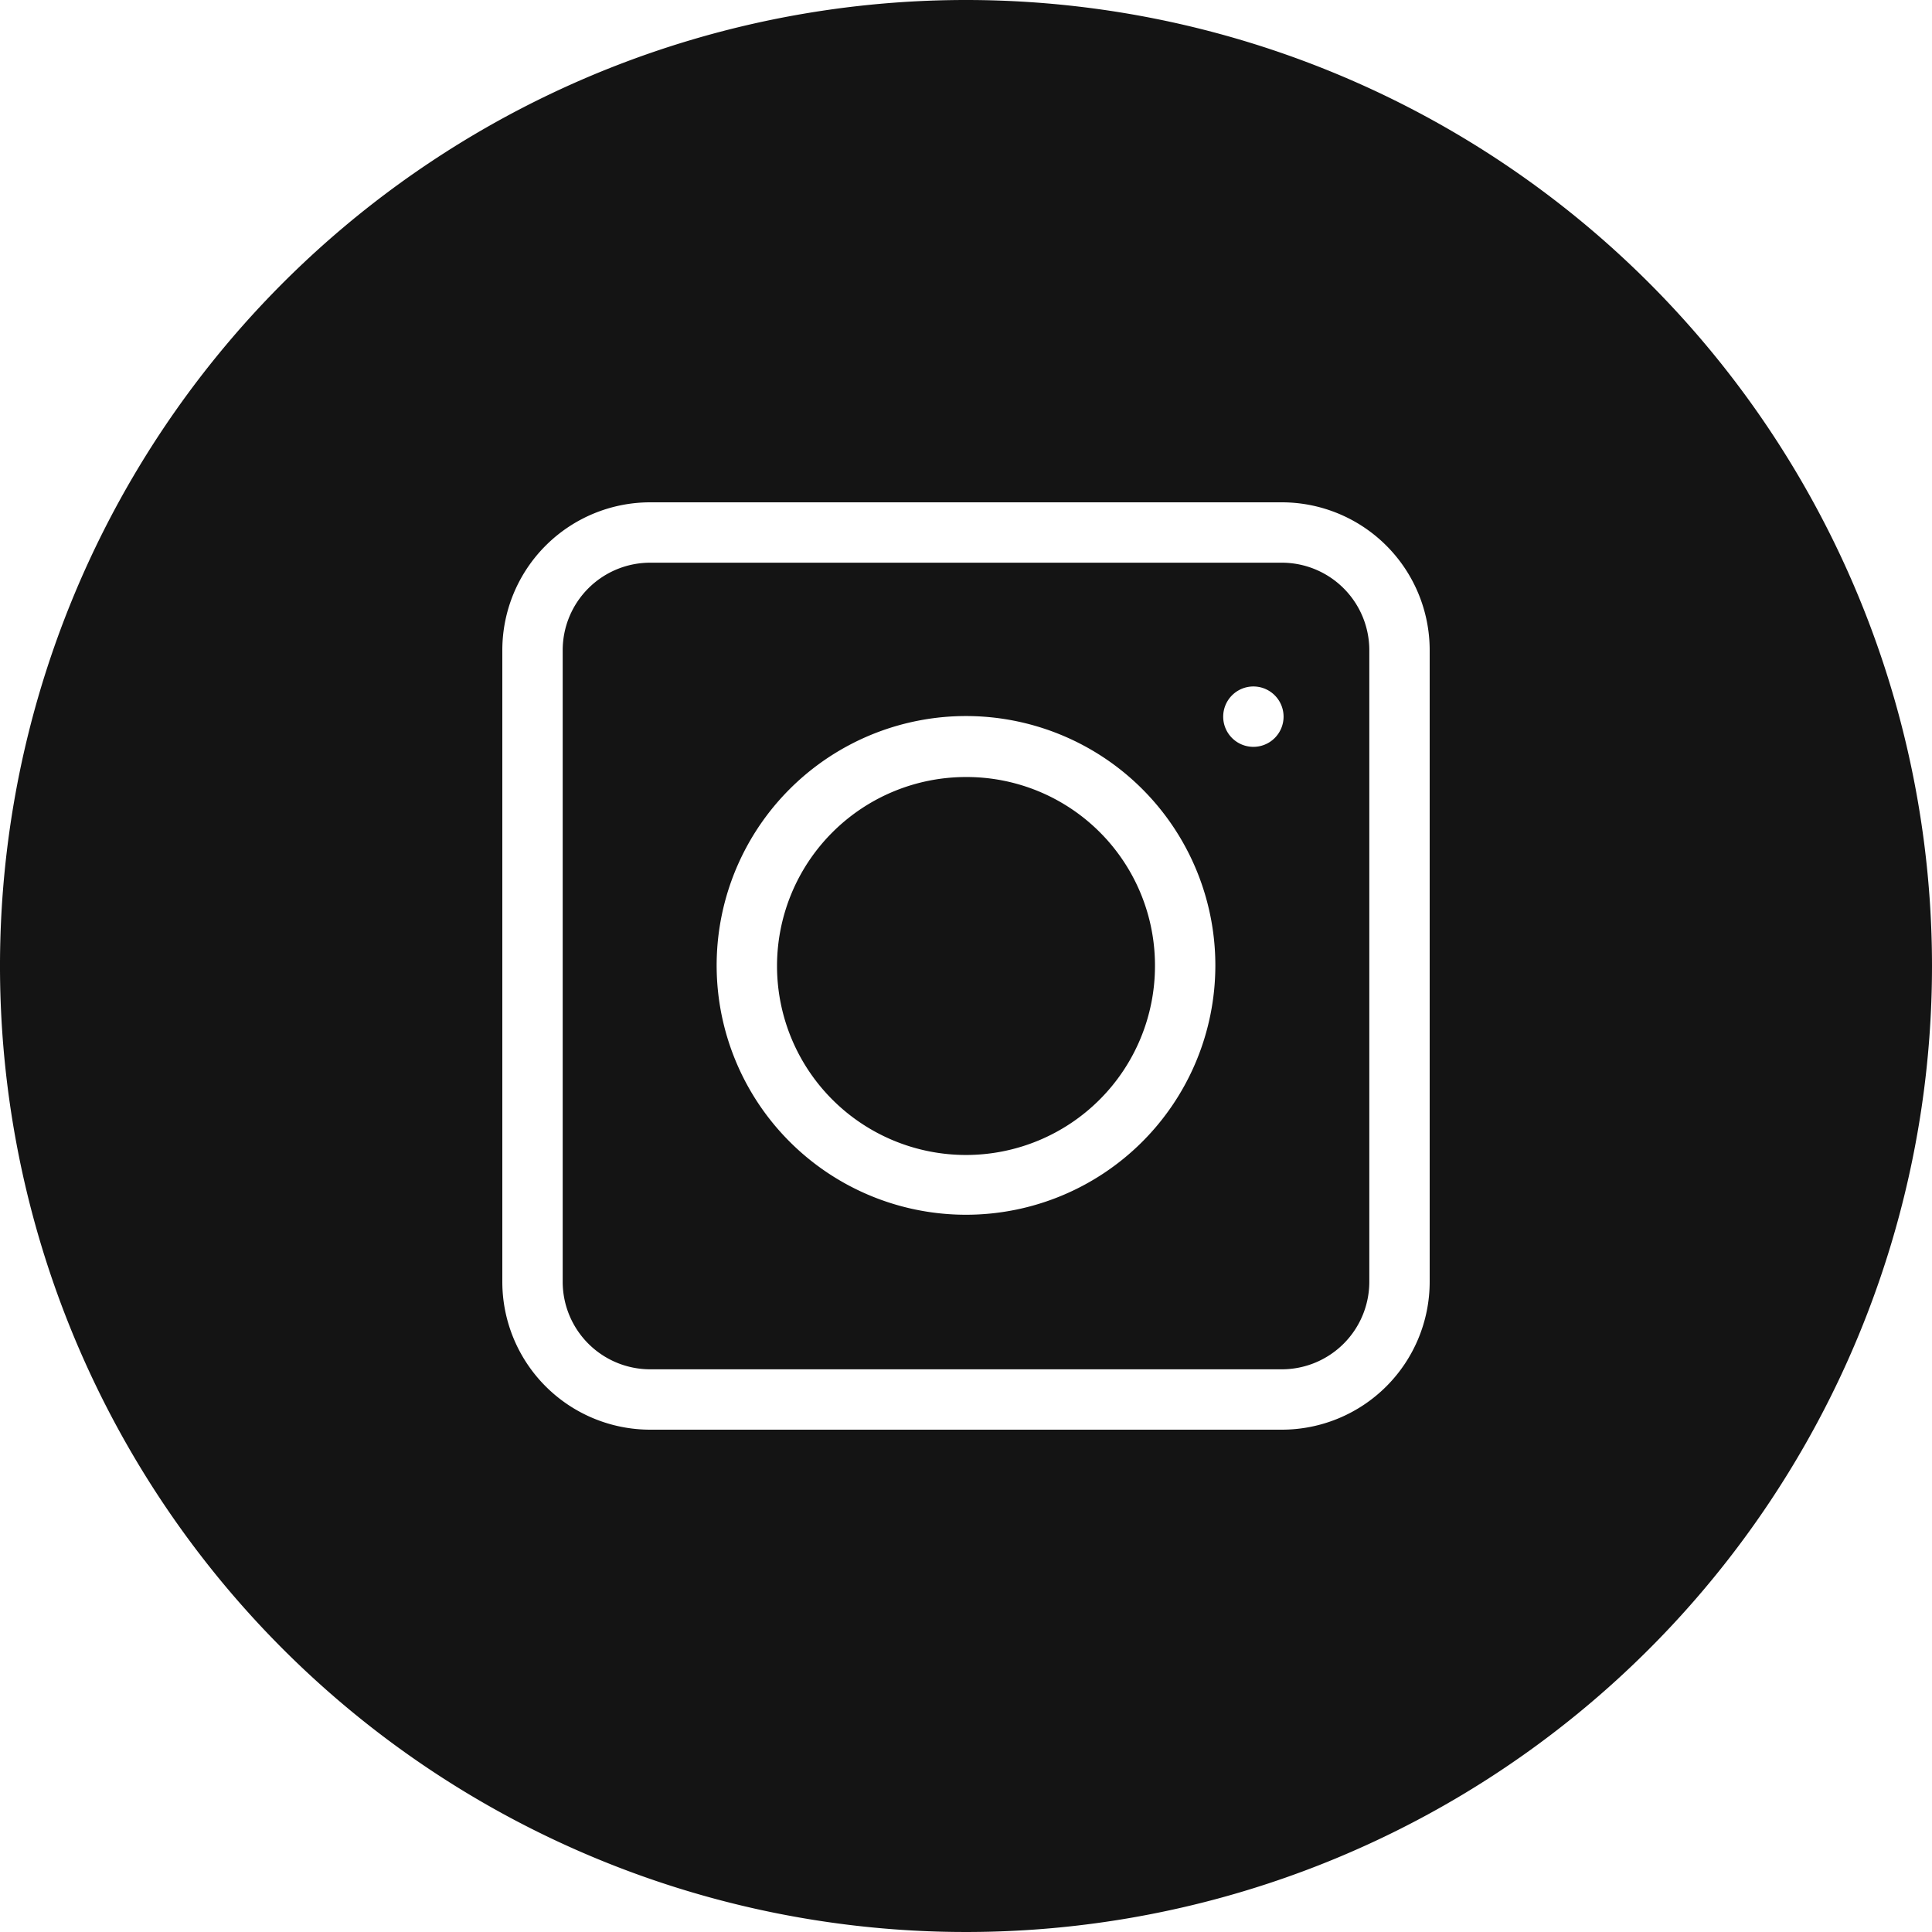
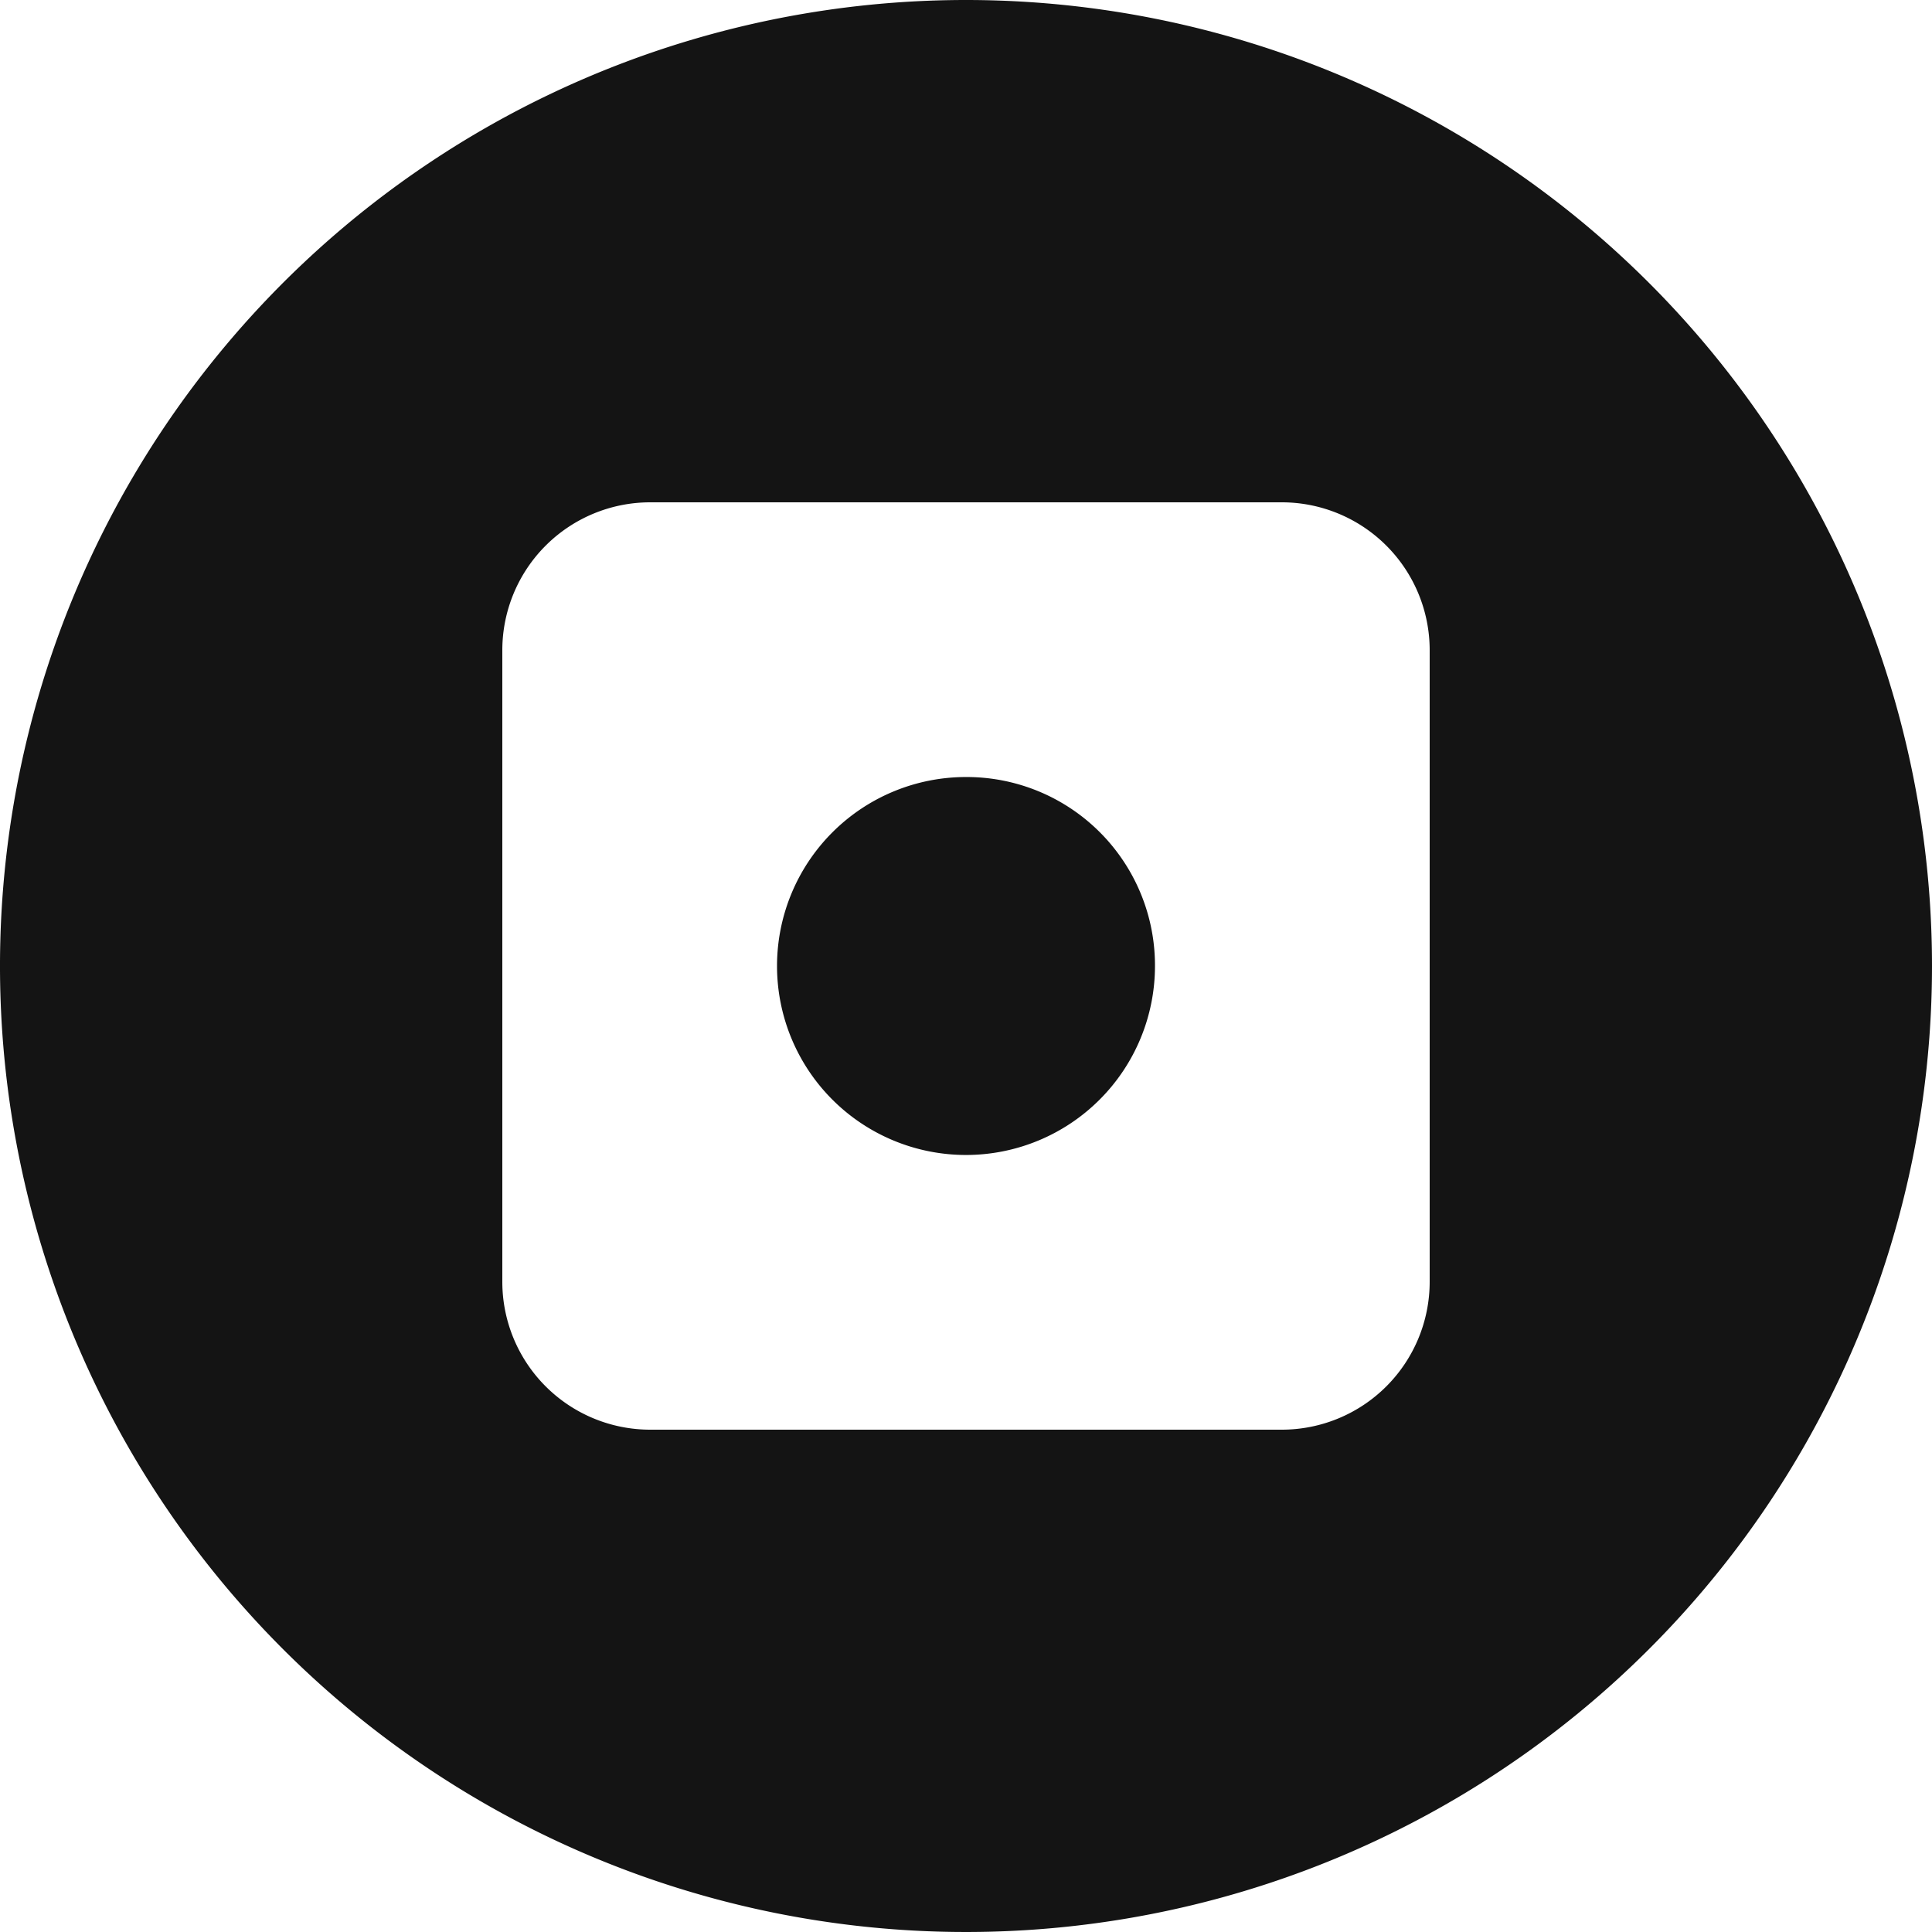
<svg xmlns="http://www.w3.org/2000/svg" viewBox="0 0 32 32">
  <defs>
    <style>.cls-1{fill:#141414;}</style>
  </defs>
  <g id="Calque_2" data-name="Calque 2">
    <g id="Calque_1-2" data-name="Calque 1">
      <path class="cls-1" d="M16,12.87A3.13,3.13,0,1,0,19.13,16,3.12,3.12,0,0,0,16,12.87Z" />
-       <path class="cls-1" d="M21.23,9.32H10.77a1.45,1.45,0,0,0-1.45,1.45V21.23a1.45,1.45,0,0,0,1.45,1.45H21.23a1.45,1.45,0,0,0,1.45-1.45V10.77A1.45,1.45,0,0,0,21.23,9.32ZM16,20.12A4.13,4.13,0,1,1,20.13,16,4.13,4.13,0,0,1,16,20.12Zm4.75-7.75a.5.5,0,1,1,.51-.5A.5.5,0,0,1,20.75,12.37Z" />
      <path class="cls-1" d="M16,0A16,16,0,1,0,32,16,16,16,0,0,0,16,0Zm7.68,21.23a2.45,2.45,0,0,1-2.45,2.45H10.77a2.45,2.45,0,0,1-2.45-2.45V10.77a2.45,2.45,0,0,1,2.45-2.45H21.23a2.45,2.45,0,0,1,2.45,2.45Z" />
    </g>
  </g>
</svg>